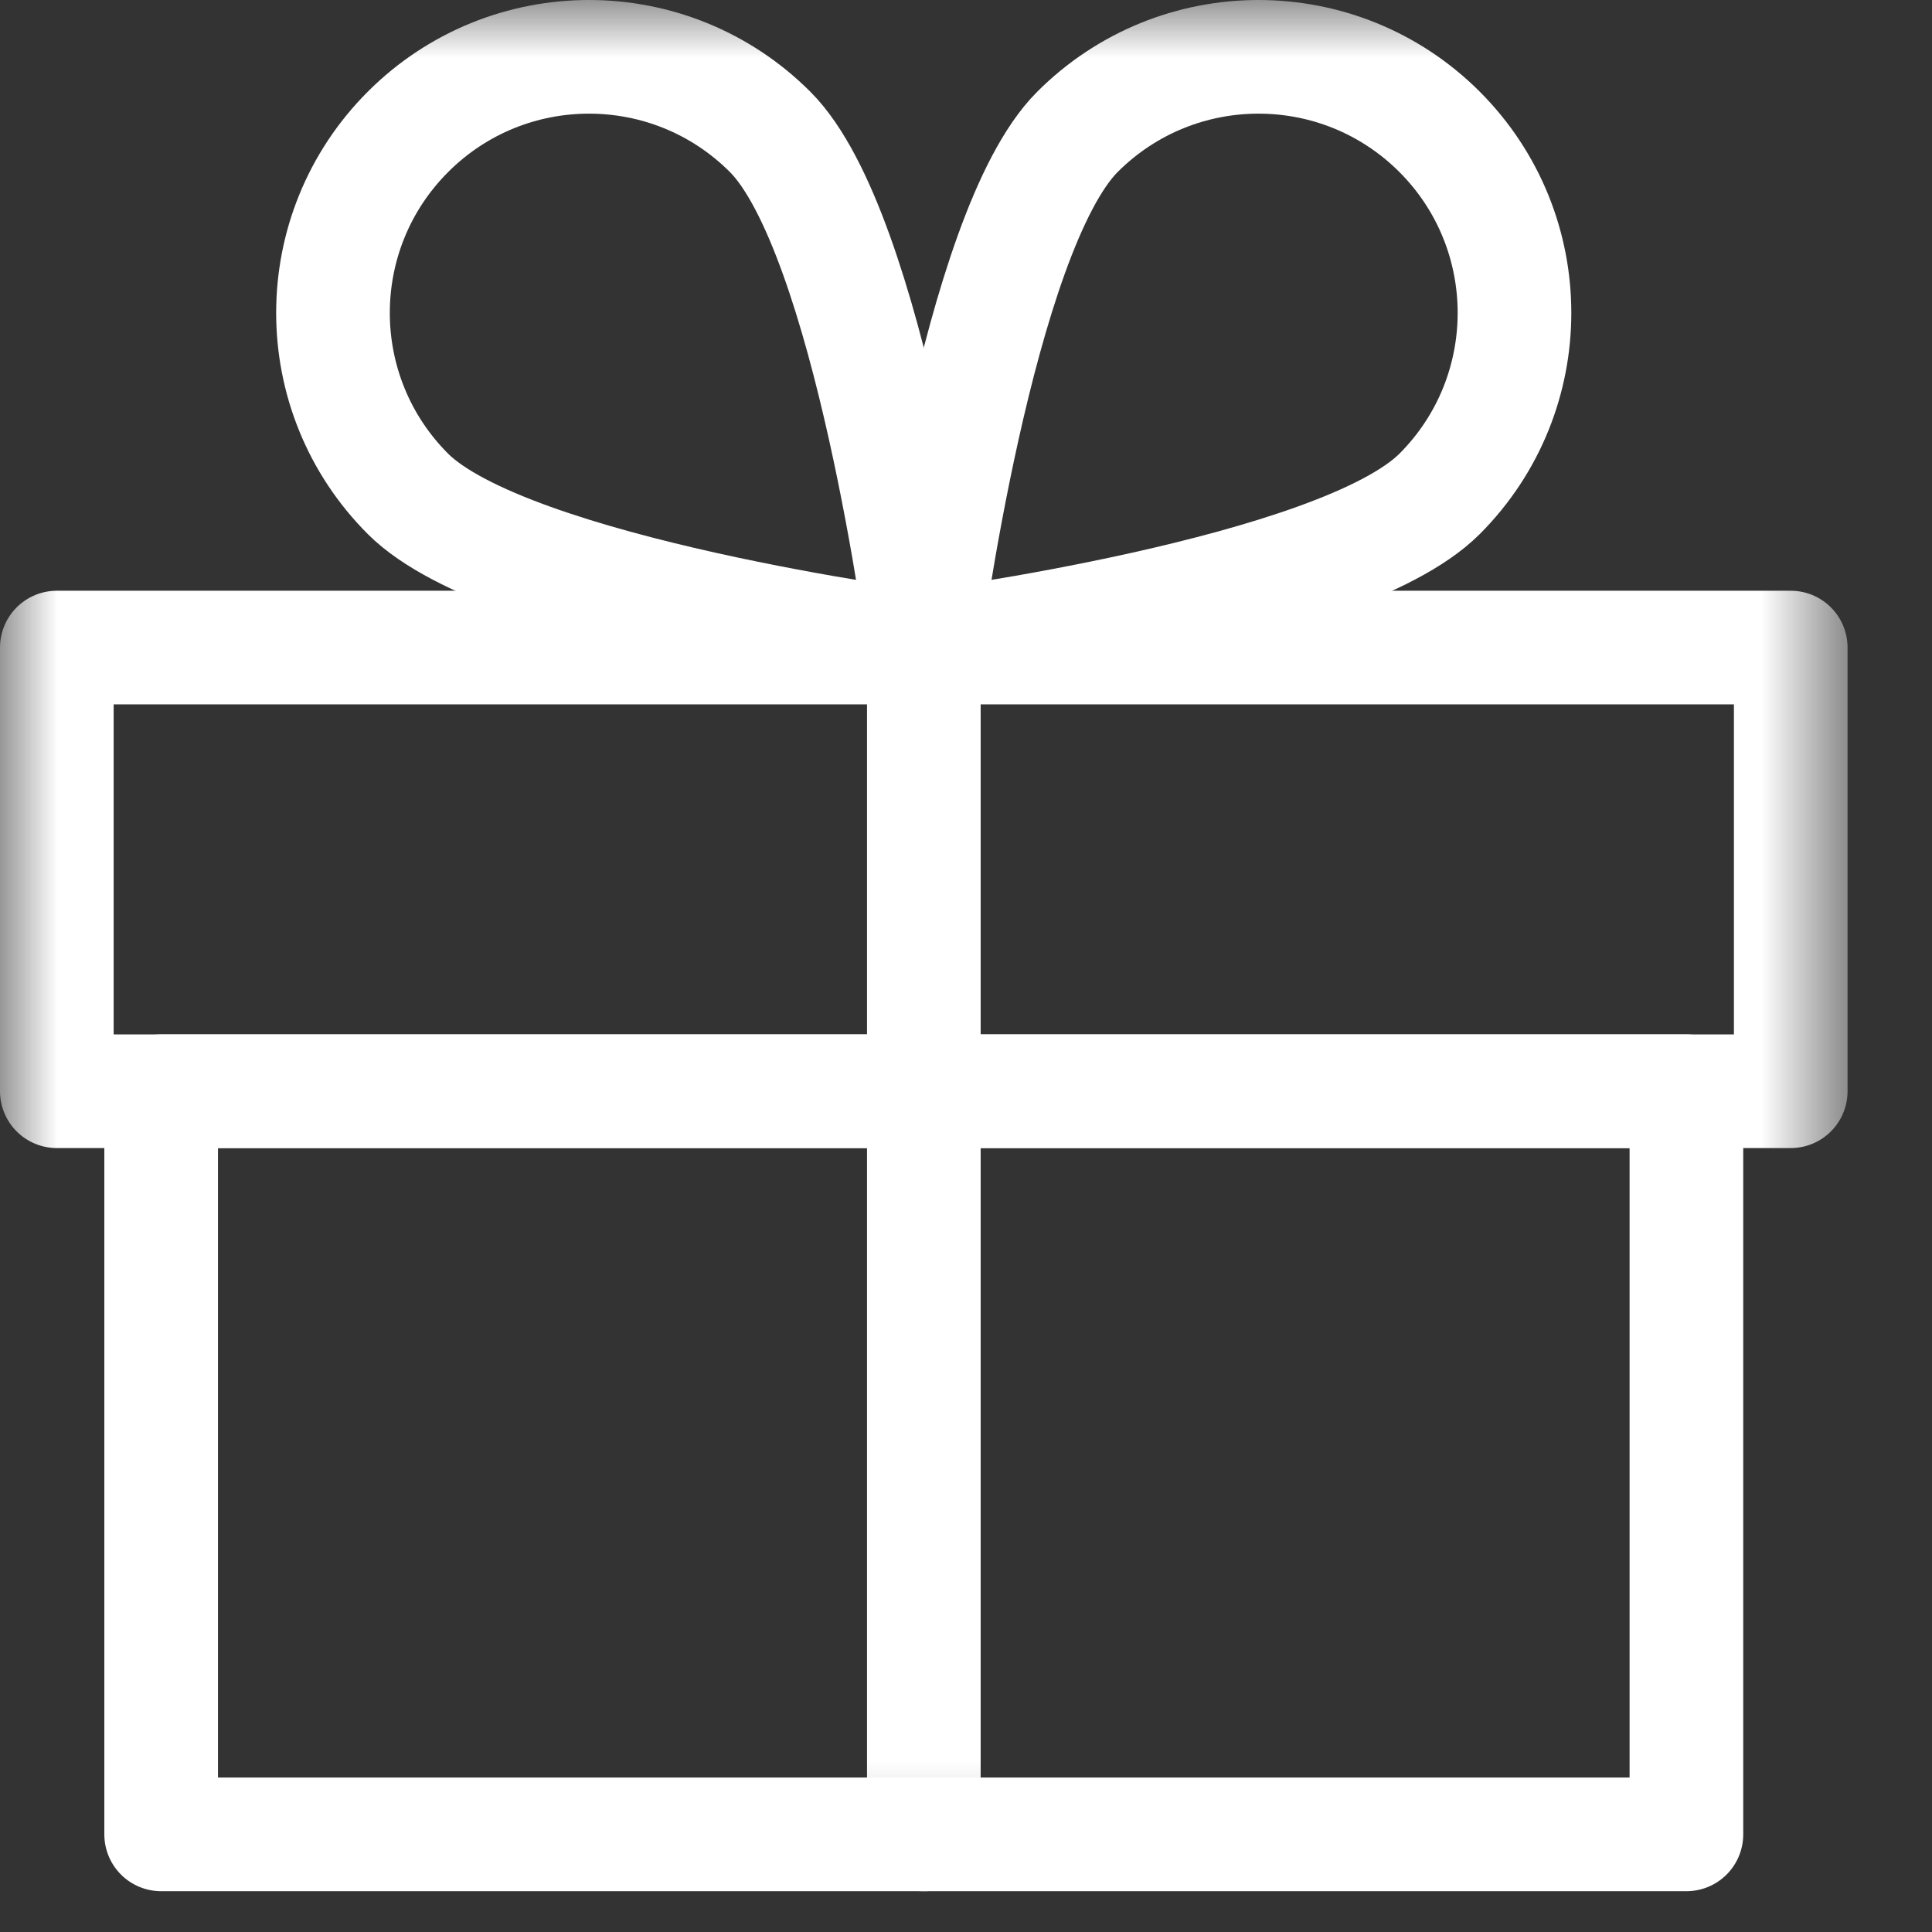
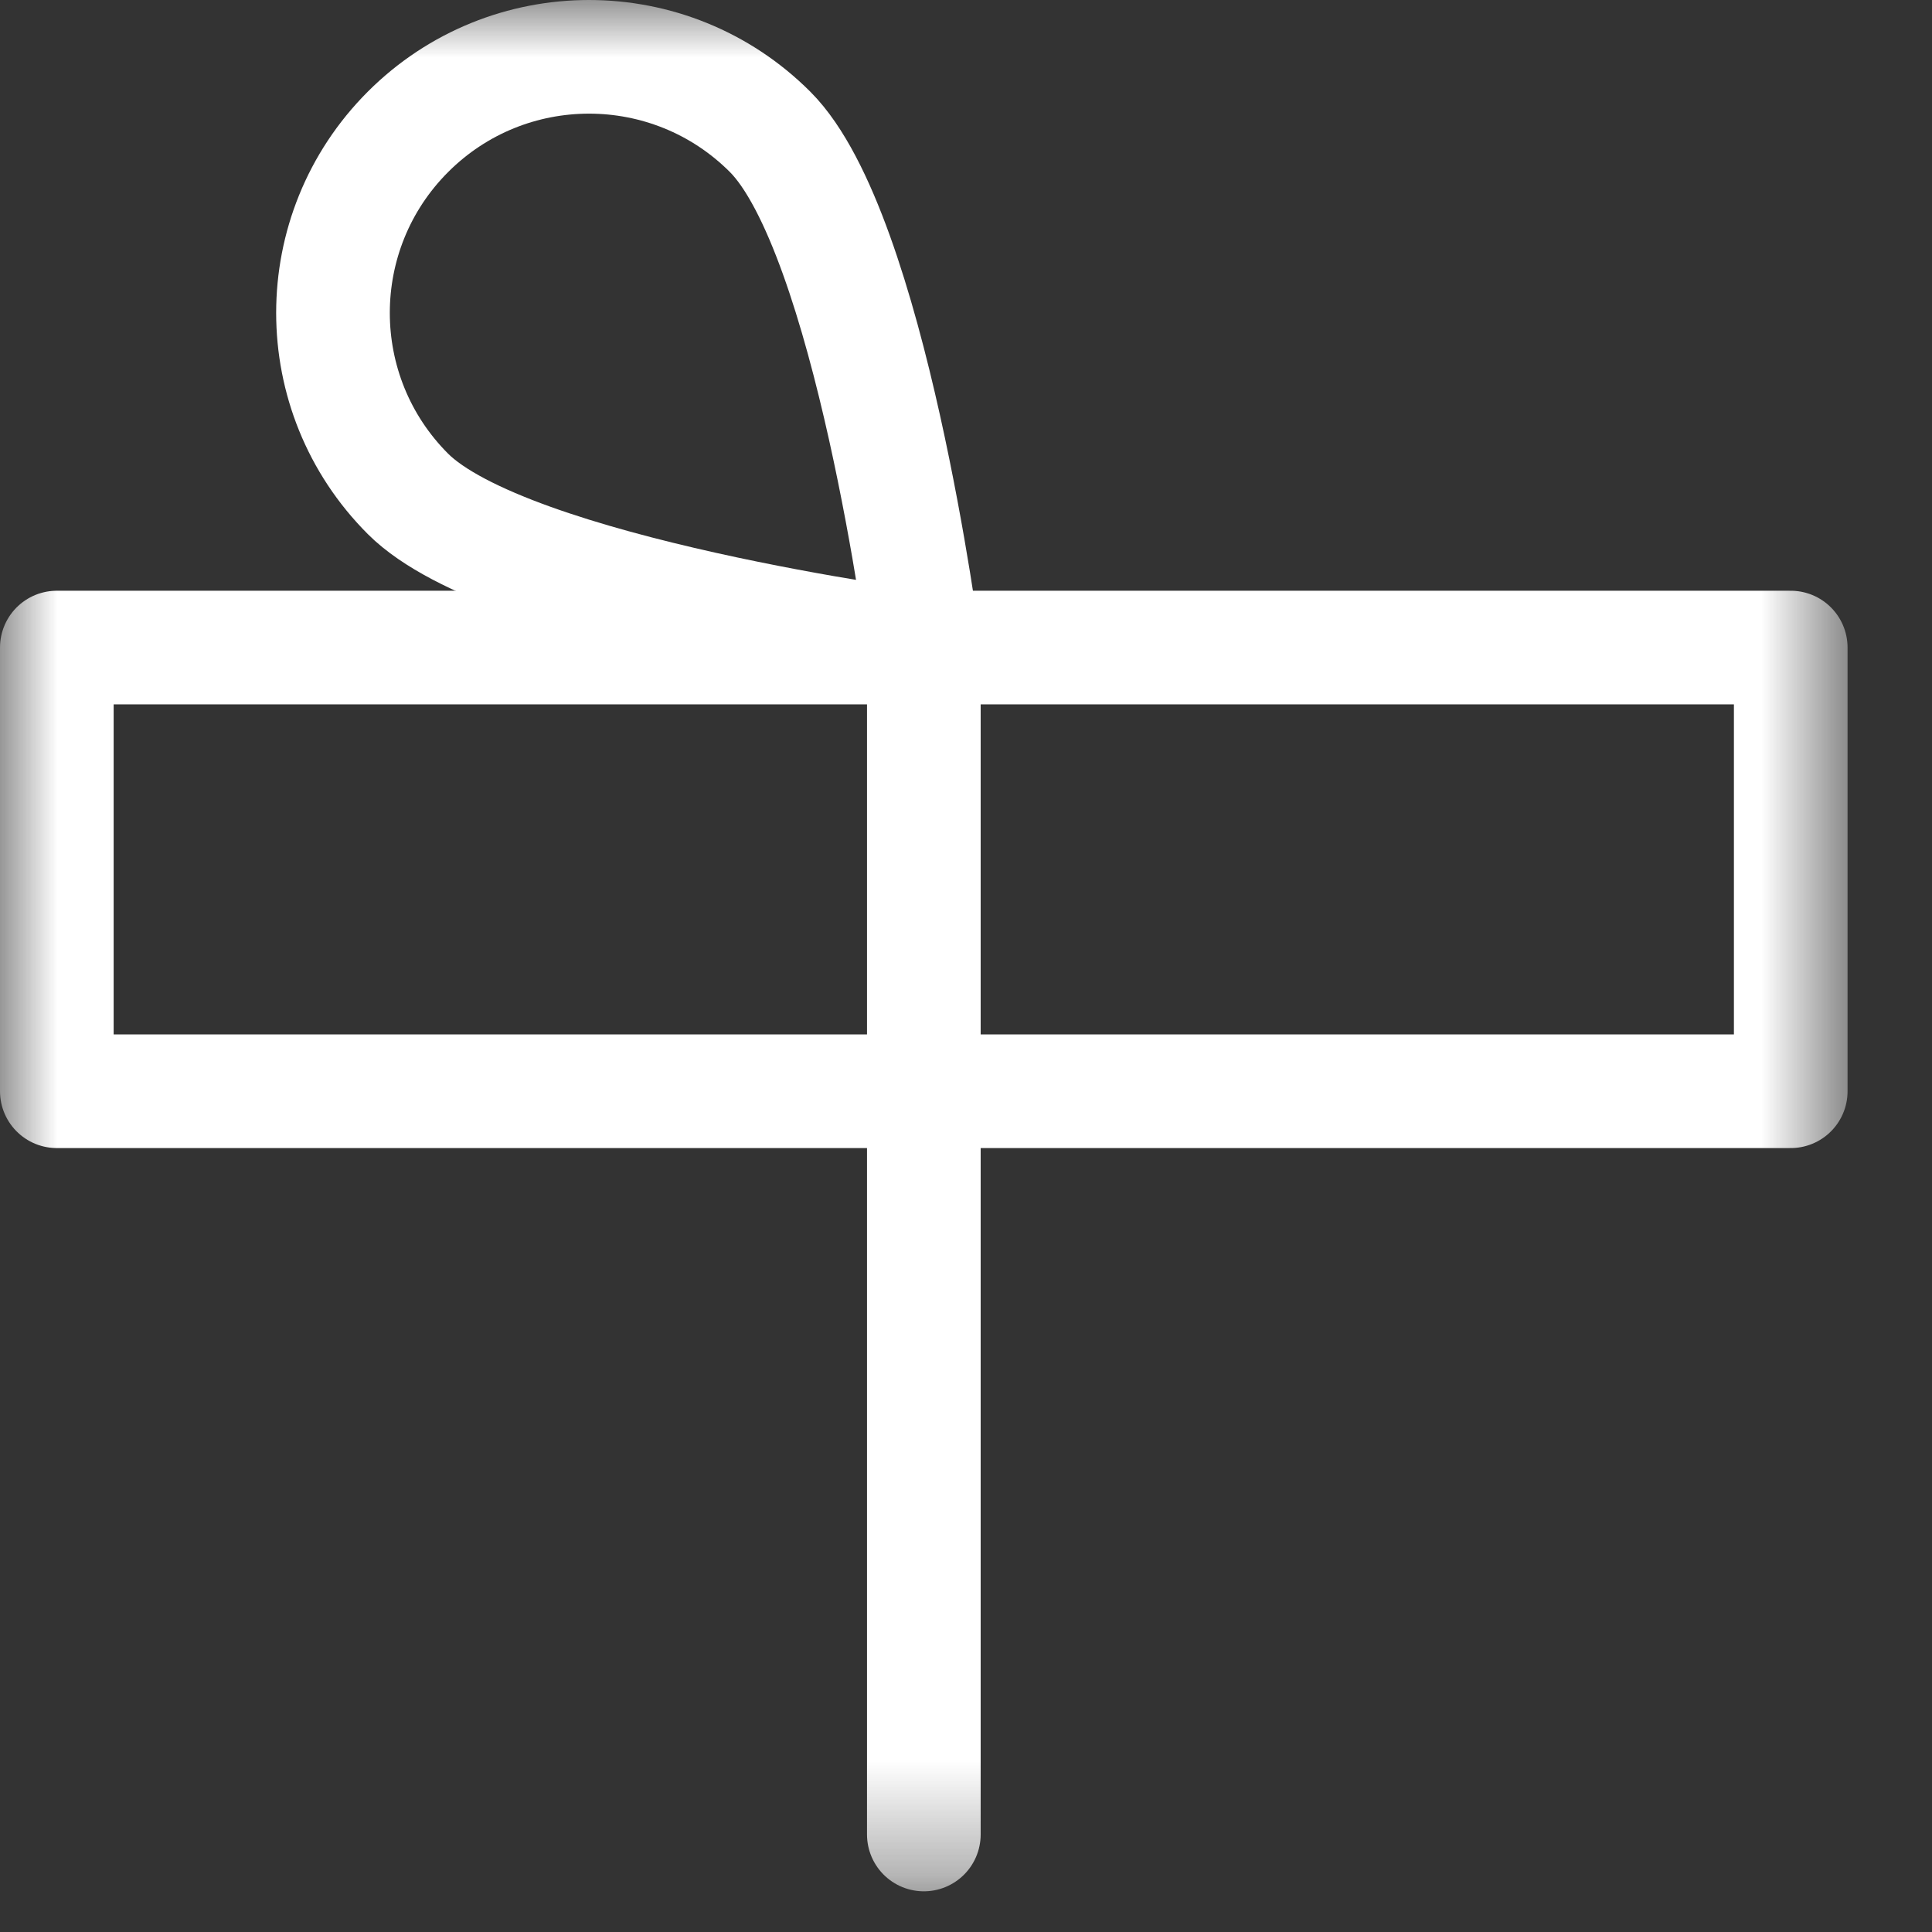
<svg xmlns="http://www.w3.org/2000/svg" xmlns:xlink="http://www.w3.org/1999/xlink" width="17px" height="17px" viewBox="0 0 17 17" version="1.1">
  <rect x="0" y="0" width="17" height="17" fill="#333333" stroke="none" />
  <title>Group 8</title>
  <desc>Created with Sketch.</desc>
  <defs>
    <polygon id="path-1" points="0 16.641 16.257 16.641 16.257 0 0 0" />
  </defs>
  <g id="Welcome" stroke="none" stroke-width="1" fill="none" fill-rule="evenodd">
    <g id="15-Modules" transform="translate(-951, -2004)">
      <g id="Group-3" transform="translate(951, 1994)">
        <g id="Group-8" transform="translate(0, 10)">
-           <polygon id="Stroke-1" stroke="#FFFFFF" stroke-linecap="round" stroke-linejoin="round" points="1.418 9.602 14.839 9.602 14.839 16.141 1.418 16.141" />
          <mask id="mask-2" fill="white">
            <use xlink:href="#path-1" />
          </mask>
          <g id="Clip-4" />
          <polygon id="Stroke-3" stroke="#FFFFFF" stroke-linecap="round" stroke-linejoin="round" mask="url(#mask-2)" points="0.5 9.602 15.757 9.602 15.757 5.698 0.5 5.698" />
          <path d="M8.129,5.699 L8.129,16.142" id="Stroke-5" stroke="#FFFFFF" stroke-linecap="round" stroke-linejoin="round" mask="url(#mask-2)" />
-           <path d="M12.667,1.16 C11.787,0.28 10.361,0.28 9.481,1.16 C8.601,2.04 8.128,5.699 8.128,5.699 C8.128,5.699 11.787,5.225 12.667,4.346 C13.546,3.466 13.546,2.04 12.667,1.16 Z" id="Stroke-6" stroke="#FFFFFF" stroke-linecap="round" stroke-linejoin="round" mask="url(#mask-2)" />
          <path d="M3.59,1.16 C4.47,0.28 5.896,0.28 6.776,1.16 C7.656,2.04 8.129,5.699 8.129,5.699 C8.129,5.699 4.47,5.225 3.59,4.346 C2.71,3.466 2.71,2.04 3.59,1.16 Z" id="Stroke-7" stroke="#FFFFFF" stroke-linecap="round" stroke-linejoin="round" mask="url(#mask-2)" />
        </g>
      </g>
    </g>
  </g>
</svg>